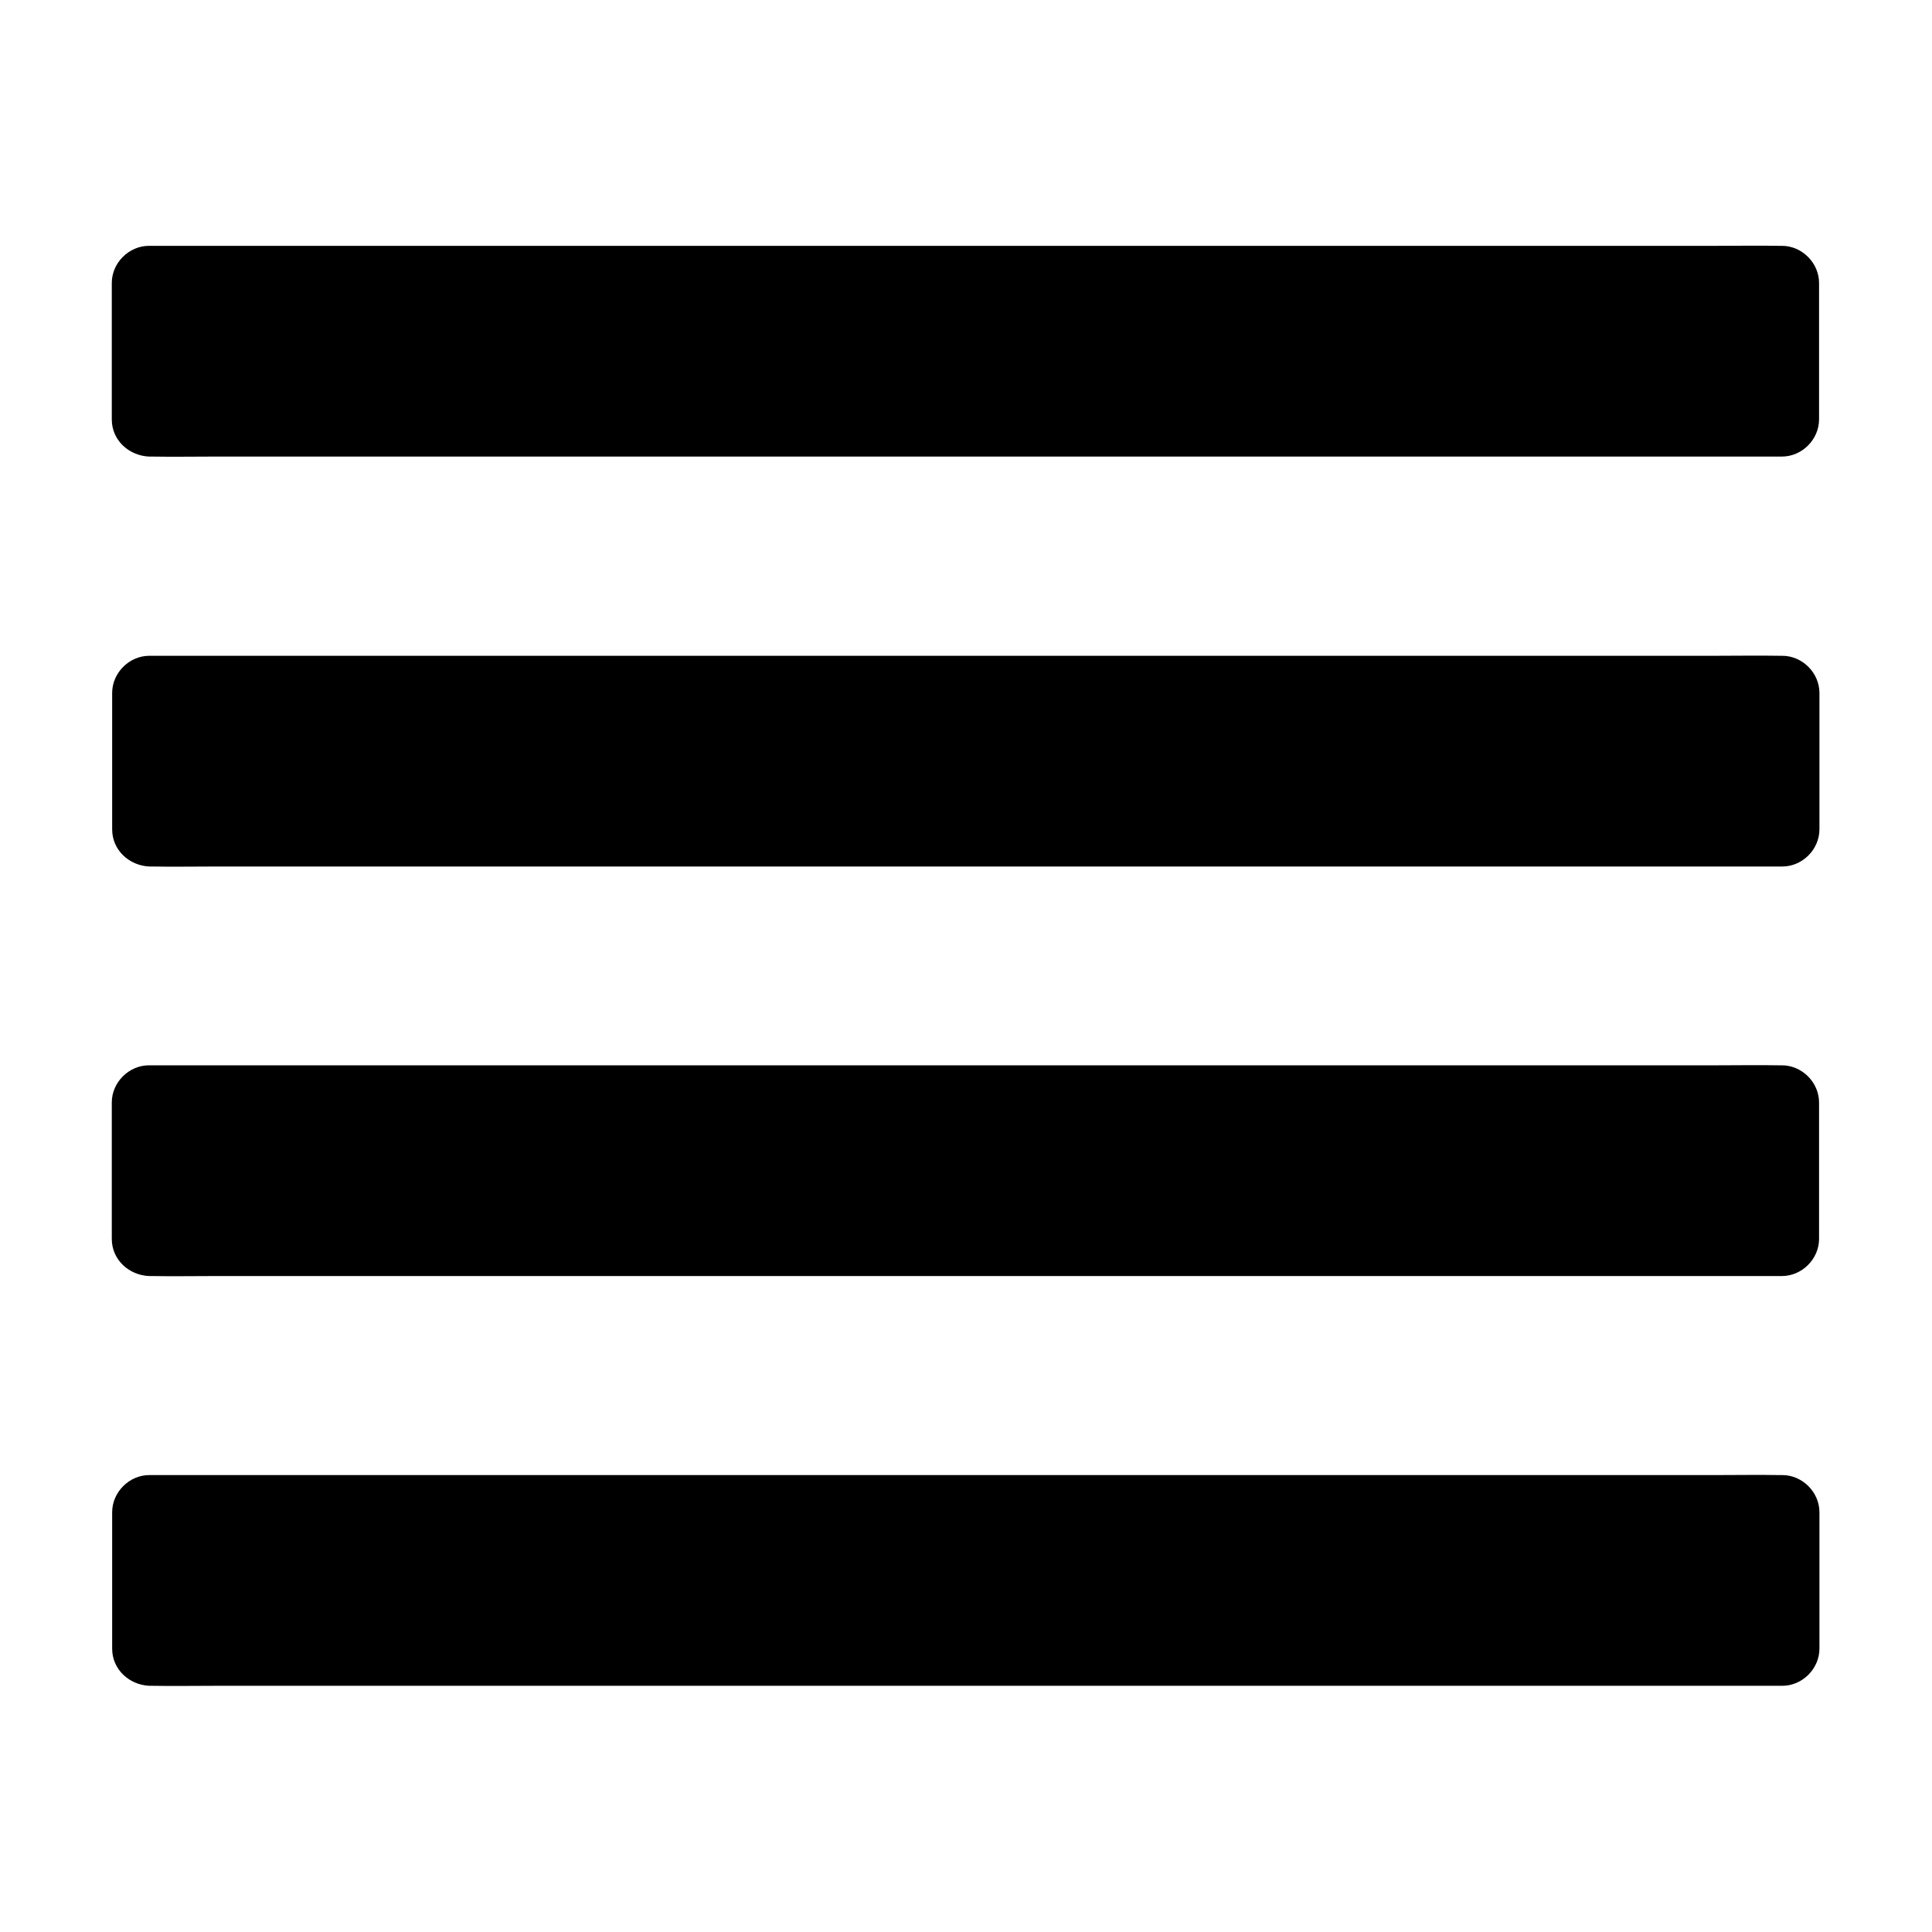
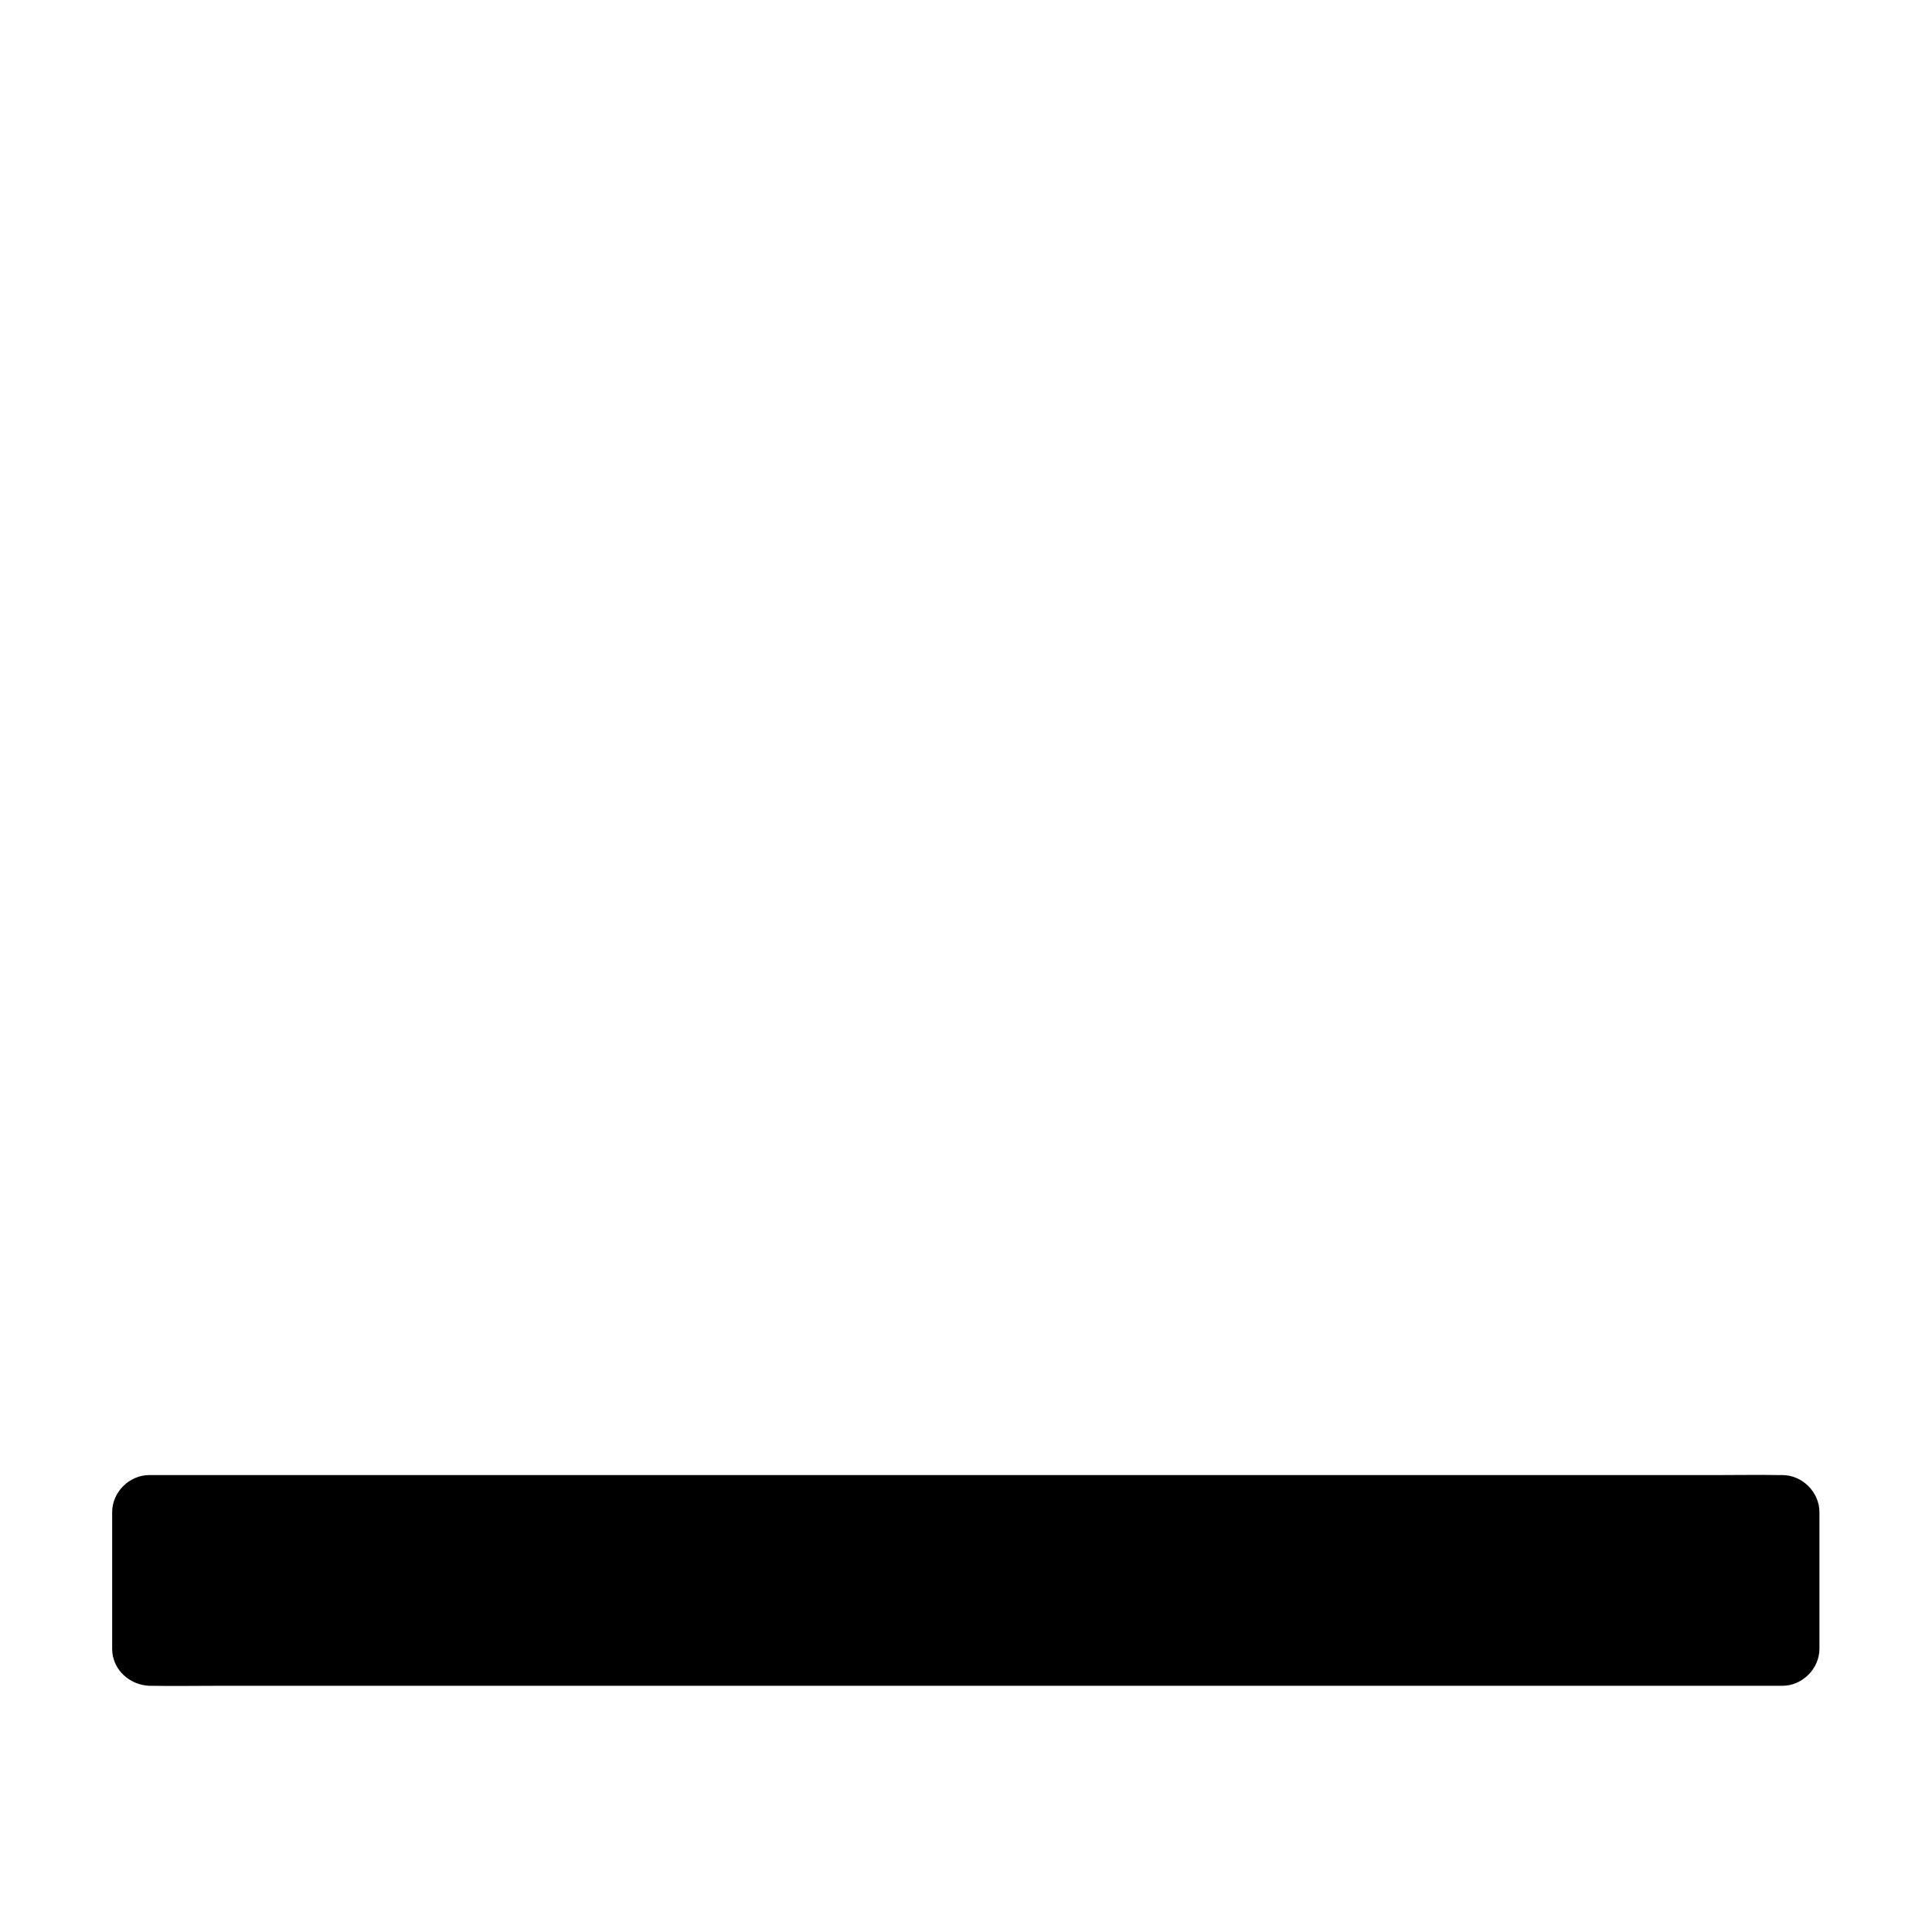
<svg xmlns="http://www.w3.org/2000/svg" fill="#000000" width="800px" height="800px" version="1.1" viewBox="144 144 512 512">
  <g>
    <path d="m616.33 534.91h-0.738c-5.609-0.098-11.219 0-16.828 0h-415.2c-5.312 0-9.84 4.527-9.84 9.84v36.164c0 5.512 4.527 9.594 9.84 9.84h0.738c5.609 0.098 11.219 0 16.828 0h415.2c5.312 0 9.84-4.527 9.84-9.84v-36.164c0-5.312-4.527-9.84-9.84-9.84z" />
-     <path d="m616.33 317.79h-0.738c-5.609-0.098-11.219 0-16.828 0h-415.2c-5.312 0-9.84 4.527-9.84 9.84v36.164c0 5.512 4.527 9.594 9.84 9.84h0.738c5.609 0.098 11.219 0 16.828 0h415.2c5.312 0 9.84-4.527 9.84-9.84v-36.164c0-5.312-4.527-9.84-9.84-9.84z" />
-     <path d="m616.23 426.32h-0.738c-5.609-0.098-11.219 0-16.828 0h-415.2c-5.312 0-9.84 4.527-9.84 9.84v36.164c0 5.512 4.527 9.594 9.84 9.84h0.738c5.609 0.098 11.219 0 16.828 0h415.2c5.312 0 9.84-4.527 9.84-9.84v-36.164c0-5.312-4.527-9.84-9.84-9.84z" />
-     <path d="m616.23 209.15h-0.738c-5.609-0.098-11.219 0-16.828 0h-415.2c-5.312 0-9.84 4.527-9.84 9.84v36.164c0 5.512 4.527 9.594 9.84 9.84h0.738c5.609 0.098 11.219 0 16.828 0h415.2c5.312 0 9.84-4.527 9.84-9.84v-36.164c0-5.316-4.527-9.84-9.84-9.84z" />
  </g>
</svg>